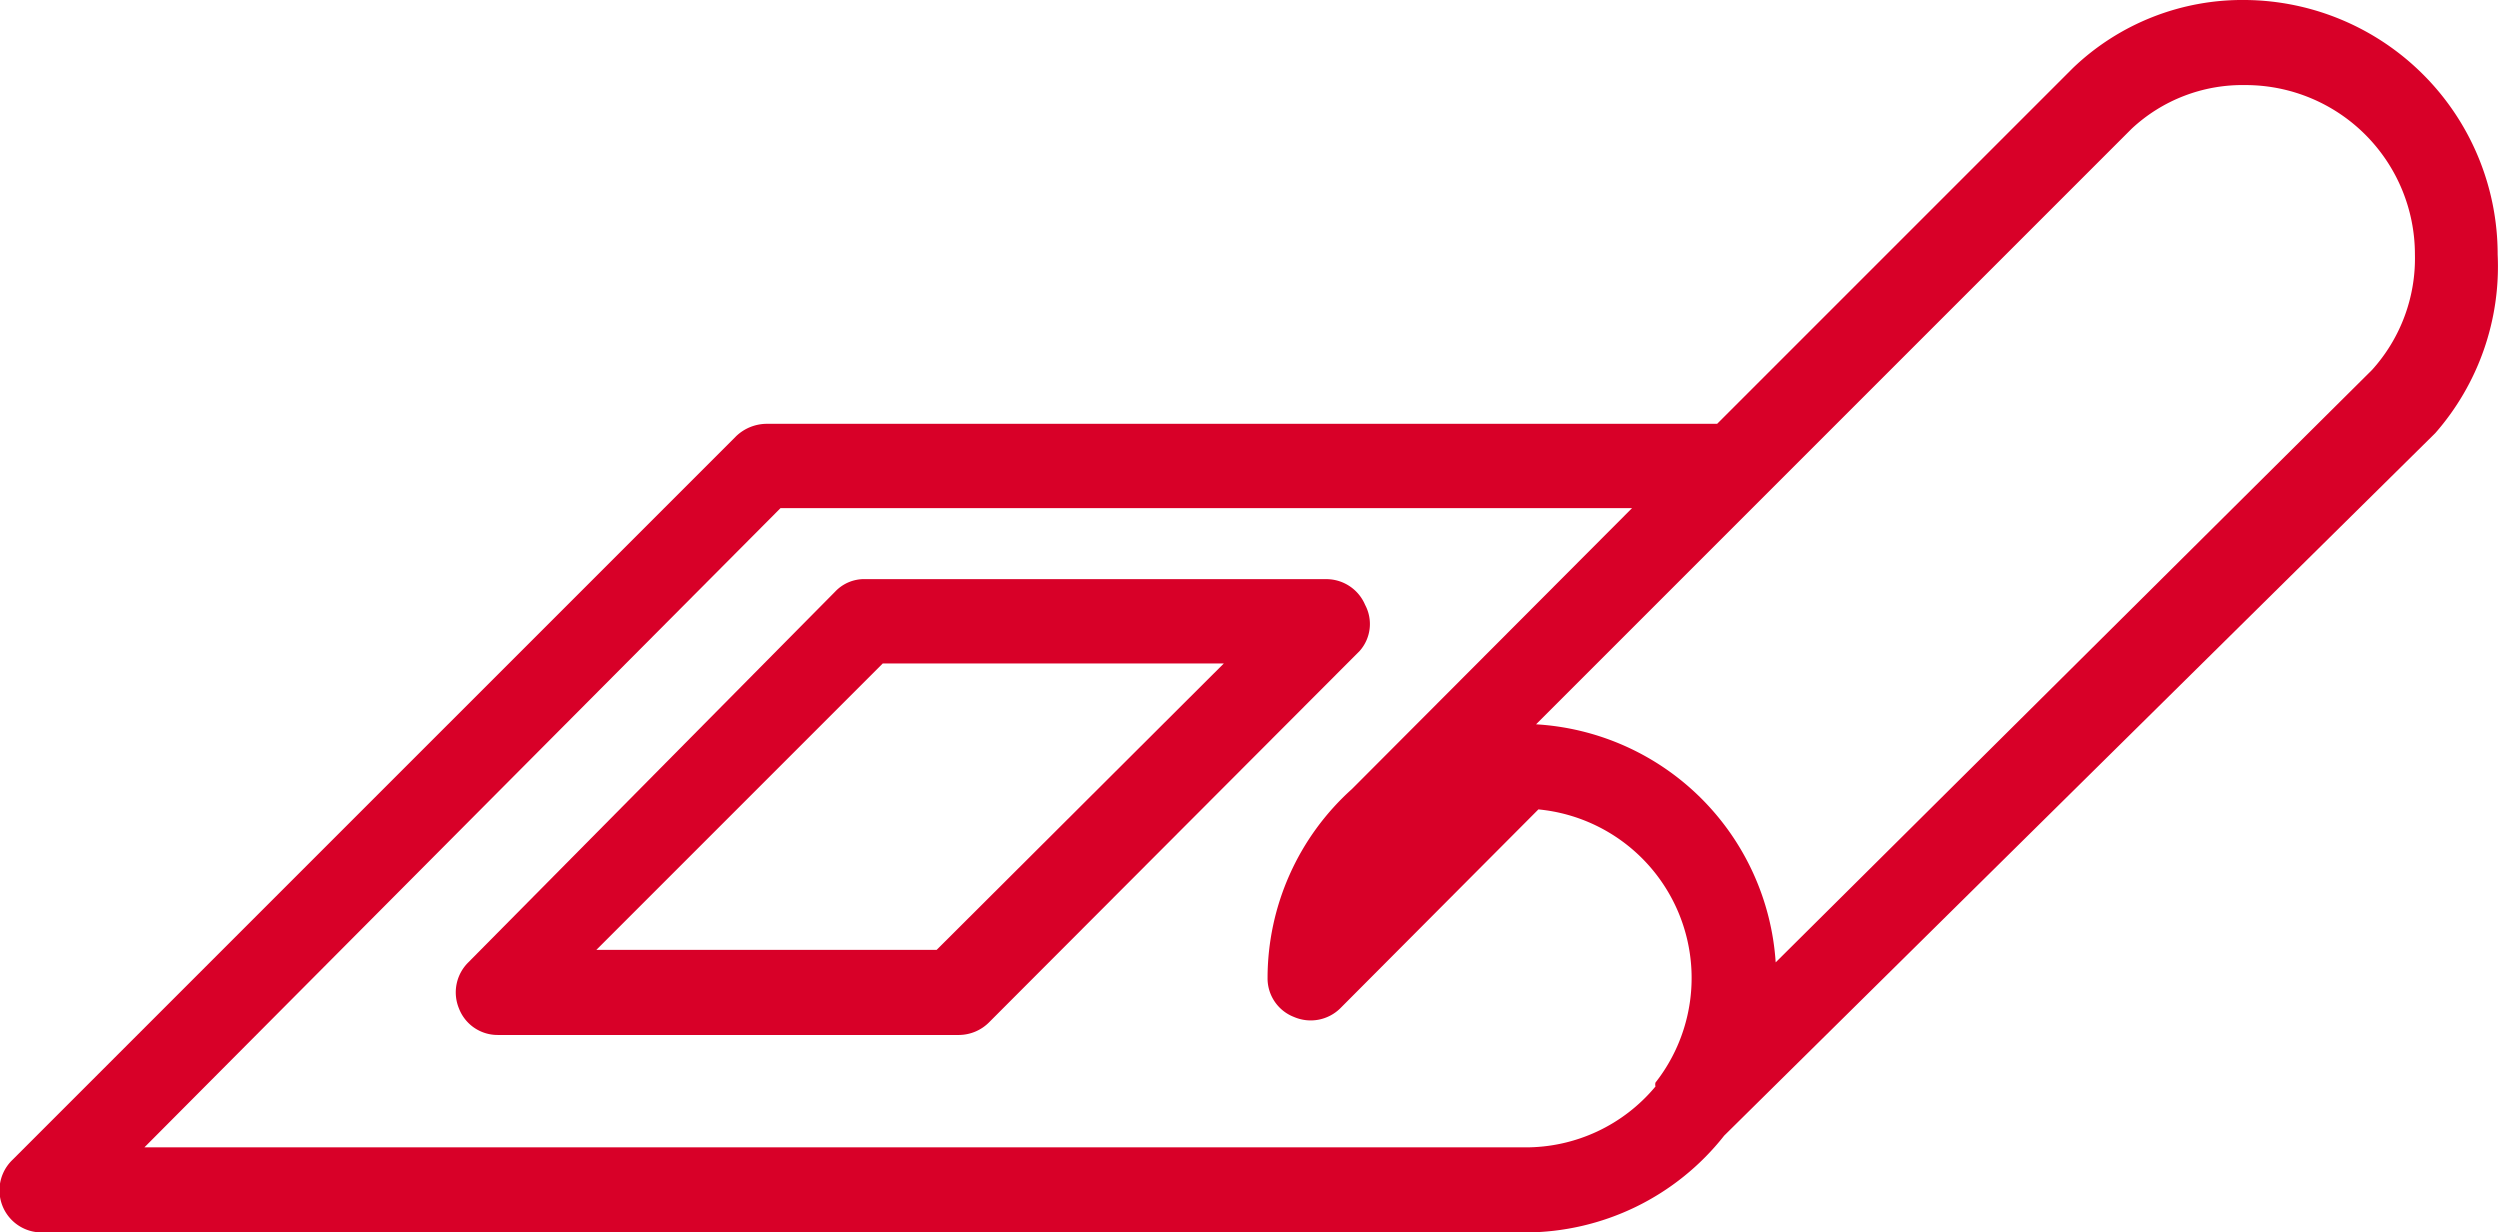
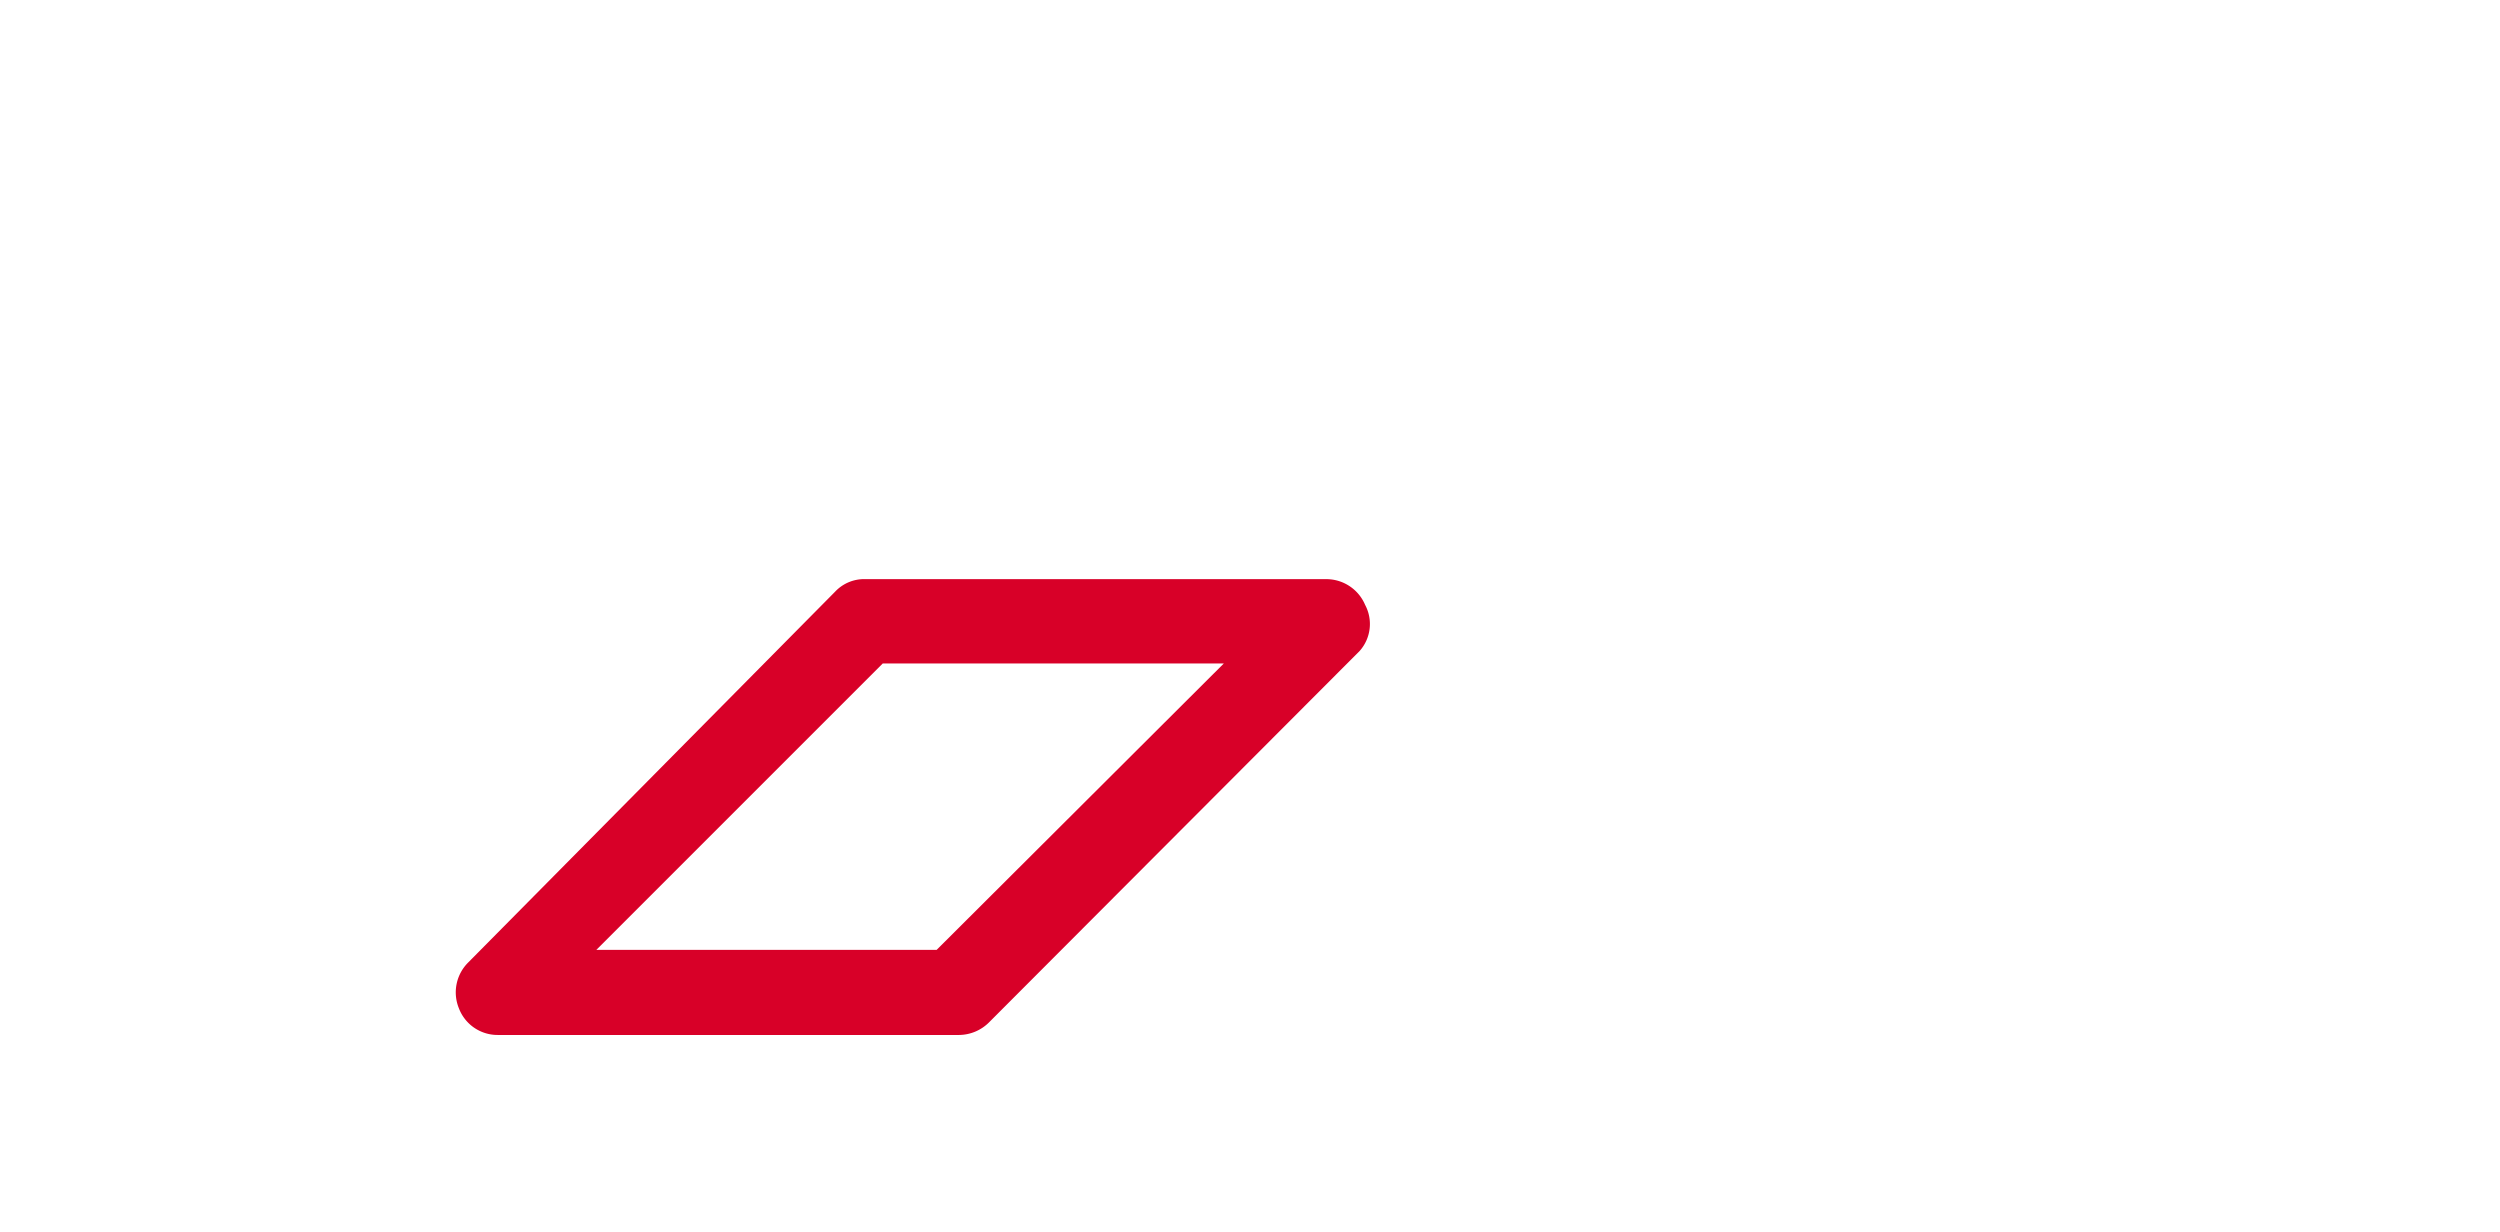
<svg xmlns="http://www.w3.org/2000/svg" viewBox="0 0 32.03 15.79">
  <defs>
    <style>.cls-1{fill:#d80028;}</style>
  </defs>
  <title>2d floor</title>
  <g id="Layer_2" data-name="Layer 2">
    <g id="Layer_1-2" data-name="Layer 1">
-       <path class="cls-1" d="M28.77,0a3.14,3.14,0,0,0-2.21.87h0L22,5.43H9.82a.57.57,0,0,0-.39.16L.16,14.86a.54.54,0,0,0,.38.93h19a3.25,3.25,0,0,0,2.55-1.24l9.11-9h0A3.24,3.24,0,0,0,32,3.26,3.26,3.26,0,0,0,28.77,0ZM21.21,13.87a.1.1,0,0,0,0,.05,2.16,2.16,0,0,1-1.67.78H1.85L10,6.51H20.91l-3.53,3.54-.06.06a3.26,3.26,0,0,0-1.08,2.42.53.53,0,0,0,.34.5.54.54,0,0,0,.59-.11l2.54-2.55a2.17,2.17,0,0,1,1.5,3.5Zm9.18-9.13-7.64,7.59a3.27,3.27,0,0,0-3.07-3.05l7.63-7.63a2.08,2.08,0,0,1,1.46-.56,2.17,2.17,0,0,1,2.17,2.17A2.13,2.13,0,0,1,30.39,4.74Z" />
      <path class="cls-1" d="M17.49,7.75a.54.54,0,0,0-.5-.33h-5.9a.51.51,0,0,0-.39.16L6,12.33a.54.54,0,0,0-.12.59.53.53,0,0,0,.5.34h5.91a.55.55,0,0,0,.38-.16l4.75-4.76A.52.52,0,0,0,17.49,7.75ZM12,12.17H7.64L11.31,8.5h4.37Z" />
    </g>
  </g>
</svg>